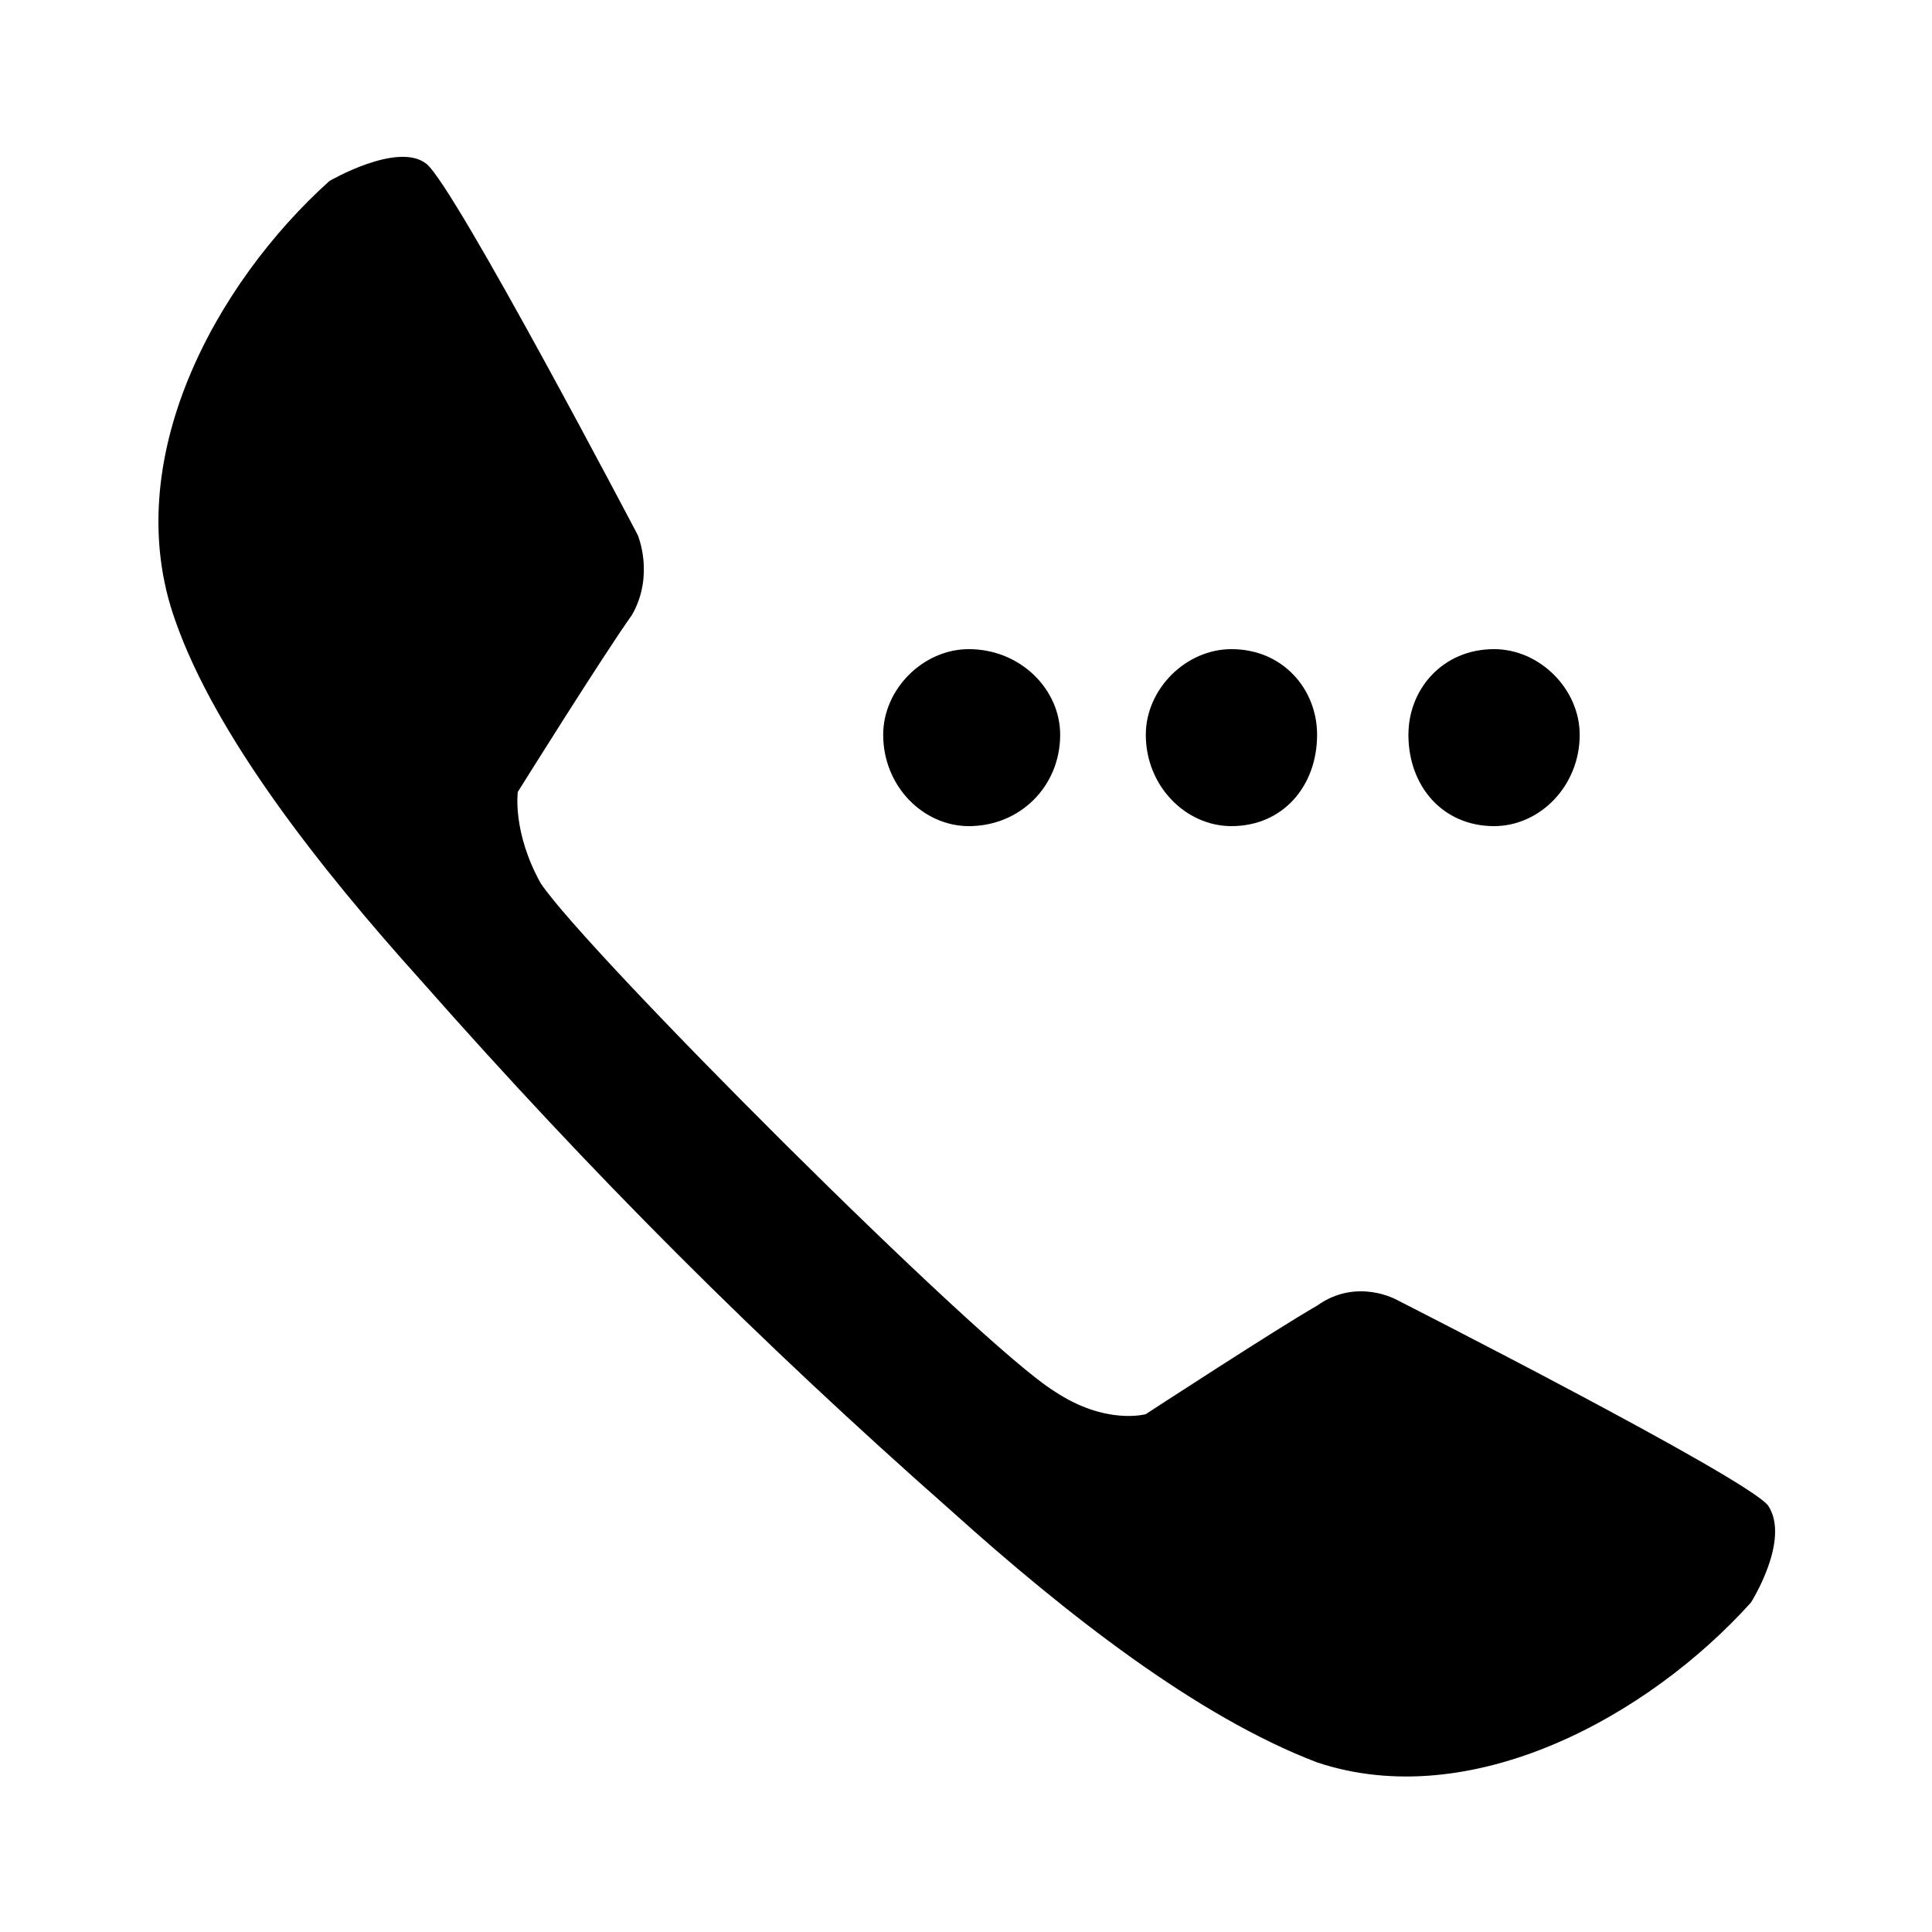
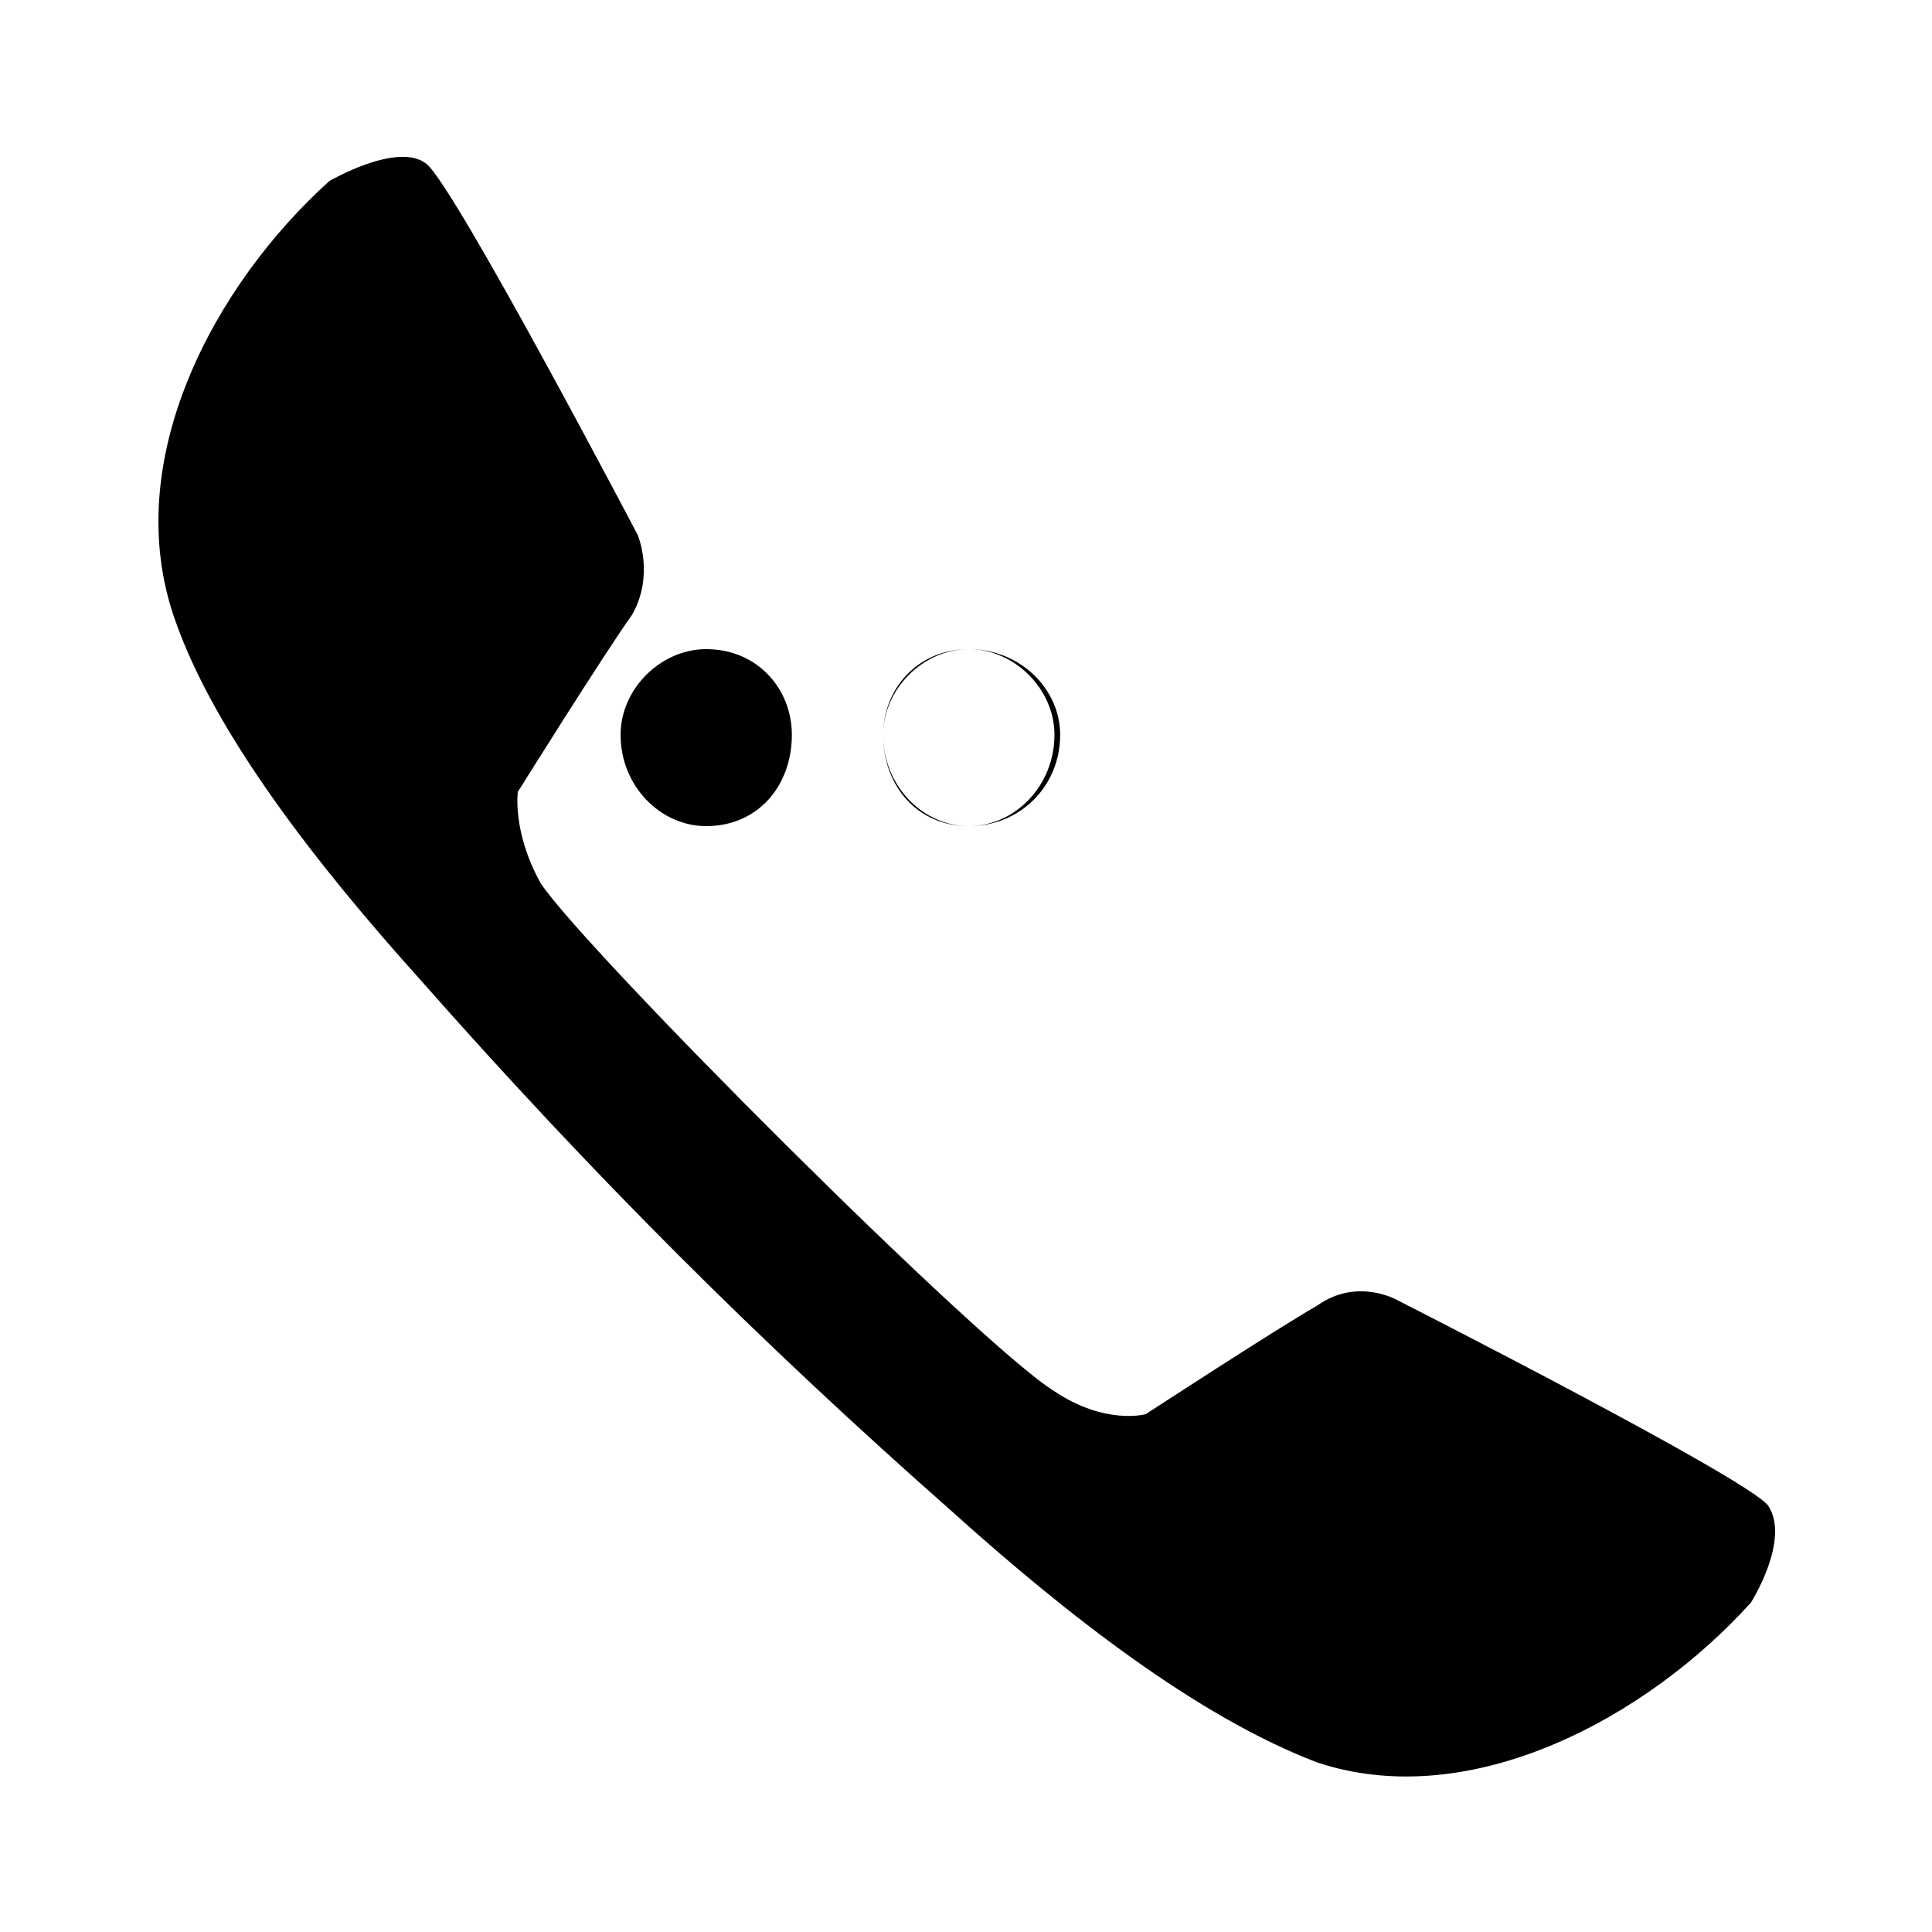
<svg xmlns="http://www.w3.org/2000/svg" fill="#000000" width="800px" height="800px" version="1.1" viewBox="144 144 512 512">
-   <path d="m231.3 191.97s18.156-10.59 25.719-4.539c7.566 6.051 55.98 98.34 55.98 98.34s4.539 10.59-1.512 21.18c-7.566 10.59-30.258 46.902-30.258 46.902s-1.512 10.59 6.051 24.207c12.105 18.156 116.5 122.55 136.16 134.65 13.617 9.078 24.207 6.051 24.207 6.051s34.797-22.695 45.387-28.746c10.59-7.566 21.18-1.512 21.18-1.512s92.289 46.902 98.34 54.465c6.051 9.078-4.539 25.719-4.539 25.719-27.234 30.258-74.133 55.98-114.98 42.363-31.773-12.105-66.57-39.336-96.828-66.57-51.441-45.387-95.316-89.262-140.7-140.7-27.234-30.258-54.465-65.055-65.055-95.316-15.129-42.363 10.59-89.262 40.848-116.5zm169.45 124.06c13.617 0 24.207 10.59 24.207 22.695 0 13.617-10.59 24.207-24.207 24.207-12.105 0-22.695-10.59-22.695-24.207 0-12.105 10.59-22.695 22.695-22.695zm139.19 0c12.105 0 22.695 10.59 22.695 22.695 0 13.617-10.59 24.207-22.695 24.207-13.617 0-22.695-10.59-22.695-24.207 0-12.105 9.078-22.695 22.695-22.695zm-69.594 0c13.617 0 22.695 10.59 22.695 22.695 0 13.617-9.078 24.207-22.695 24.207-12.105 0-22.695-10.59-22.695-24.207 0-12.105 10.59-22.695 22.695-22.695z" fill-rule="evenodd" />
+   <path d="m231.3 191.97s18.156-10.59 25.719-4.539c7.566 6.051 55.98 98.34 55.98 98.34s4.539 10.59-1.512 21.18c-7.566 10.59-30.258 46.902-30.258 46.902s-1.512 10.59 6.051 24.207c12.105 18.156 116.5 122.55 136.16 134.65 13.617 9.078 24.207 6.051 24.207 6.051s34.797-22.695 45.387-28.746c10.59-7.566 21.18-1.512 21.18-1.512s92.289 46.902 98.34 54.465c6.051 9.078-4.539 25.719-4.539 25.719-27.234 30.258-74.133 55.98-114.98 42.363-31.773-12.105-66.57-39.336-96.828-66.57-51.441-45.387-95.316-89.262-140.7-140.7-27.234-30.258-54.465-65.055-65.055-95.316-15.129-42.363 10.59-89.262 40.848-116.5zm169.45 124.06c13.617 0 24.207 10.59 24.207 22.695 0 13.617-10.59 24.207-24.207 24.207-12.105 0-22.695-10.59-22.695-24.207 0-12.105 10.59-22.695 22.695-22.695zc12.105 0 22.695 10.59 22.695 22.695 0 13.617-10.59 24.207-22.695 24.207-13.617 0-22.695-10.59-22.695-24.207 0-12.105 9.078-22.695 22.695-22.695zm-69.594 0c13.617 0 22.695 10.59 22.695 22.695 0 13.617-9.078 24.207-22.695 24.207-12.105 0-22.695-10.59-22.695-24.207 0-12.105 10.59-22.695 22.695-22.695z" fill-rule="evenodd" />
</svg>